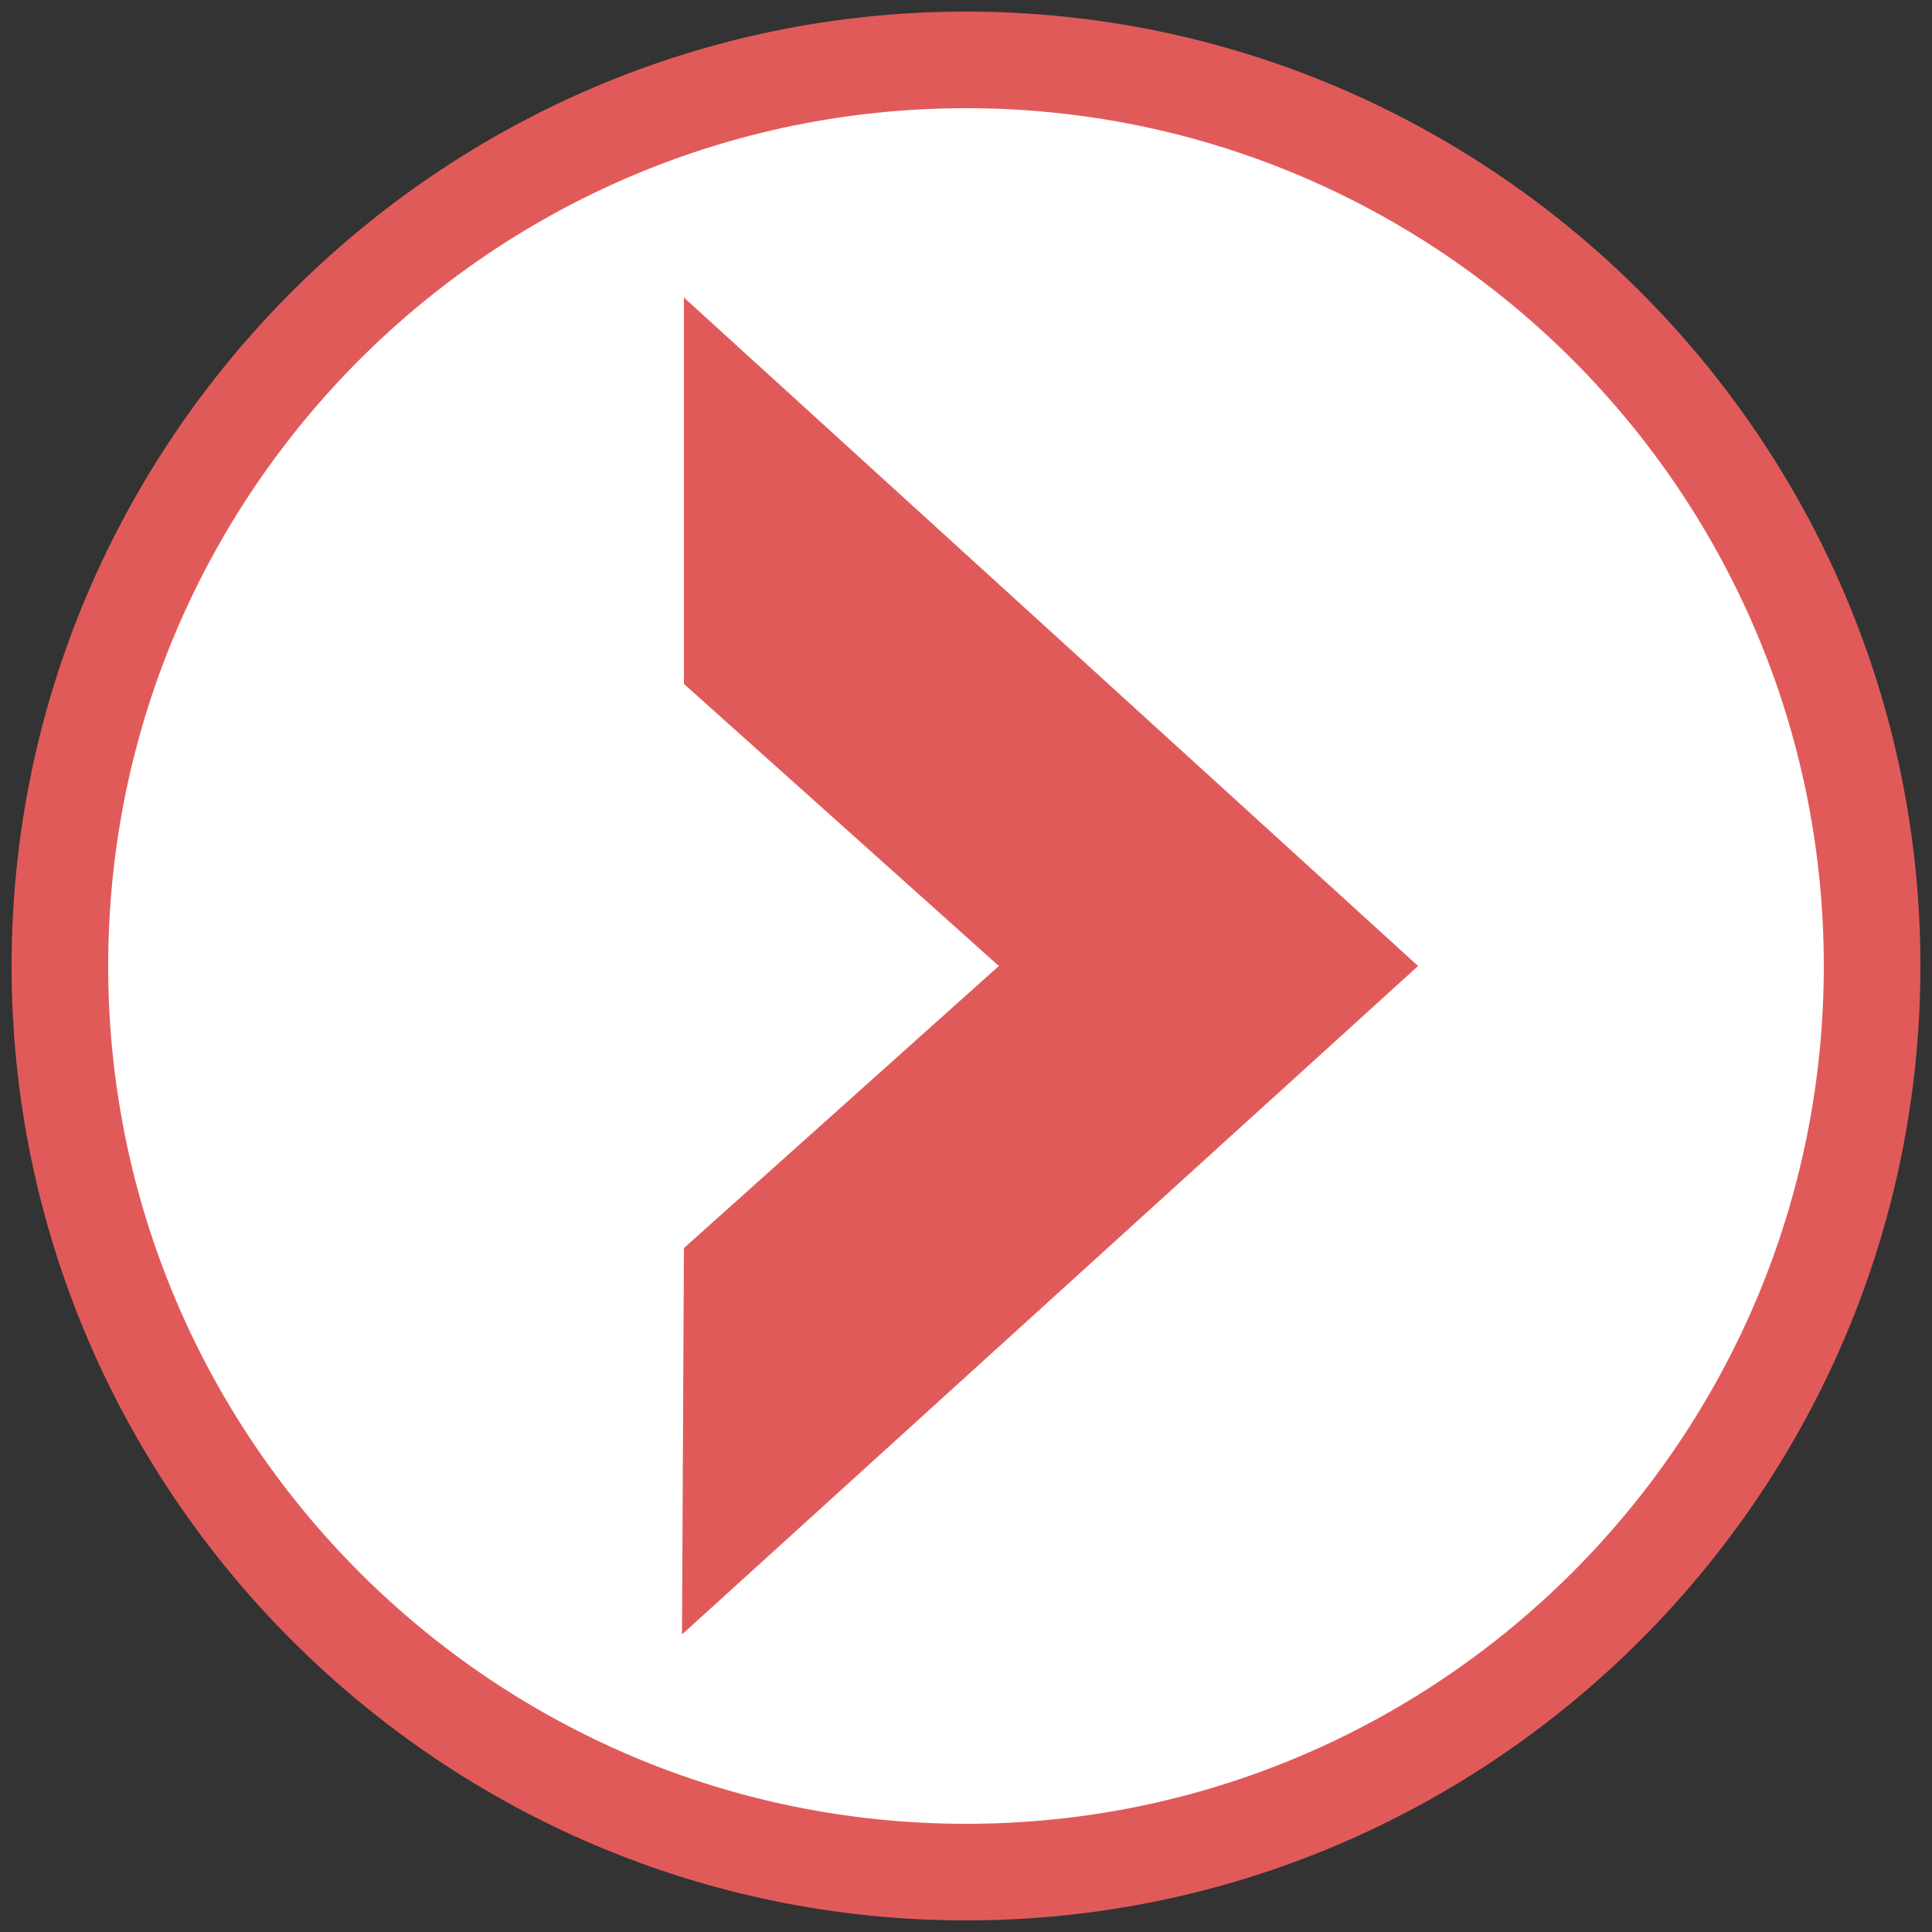
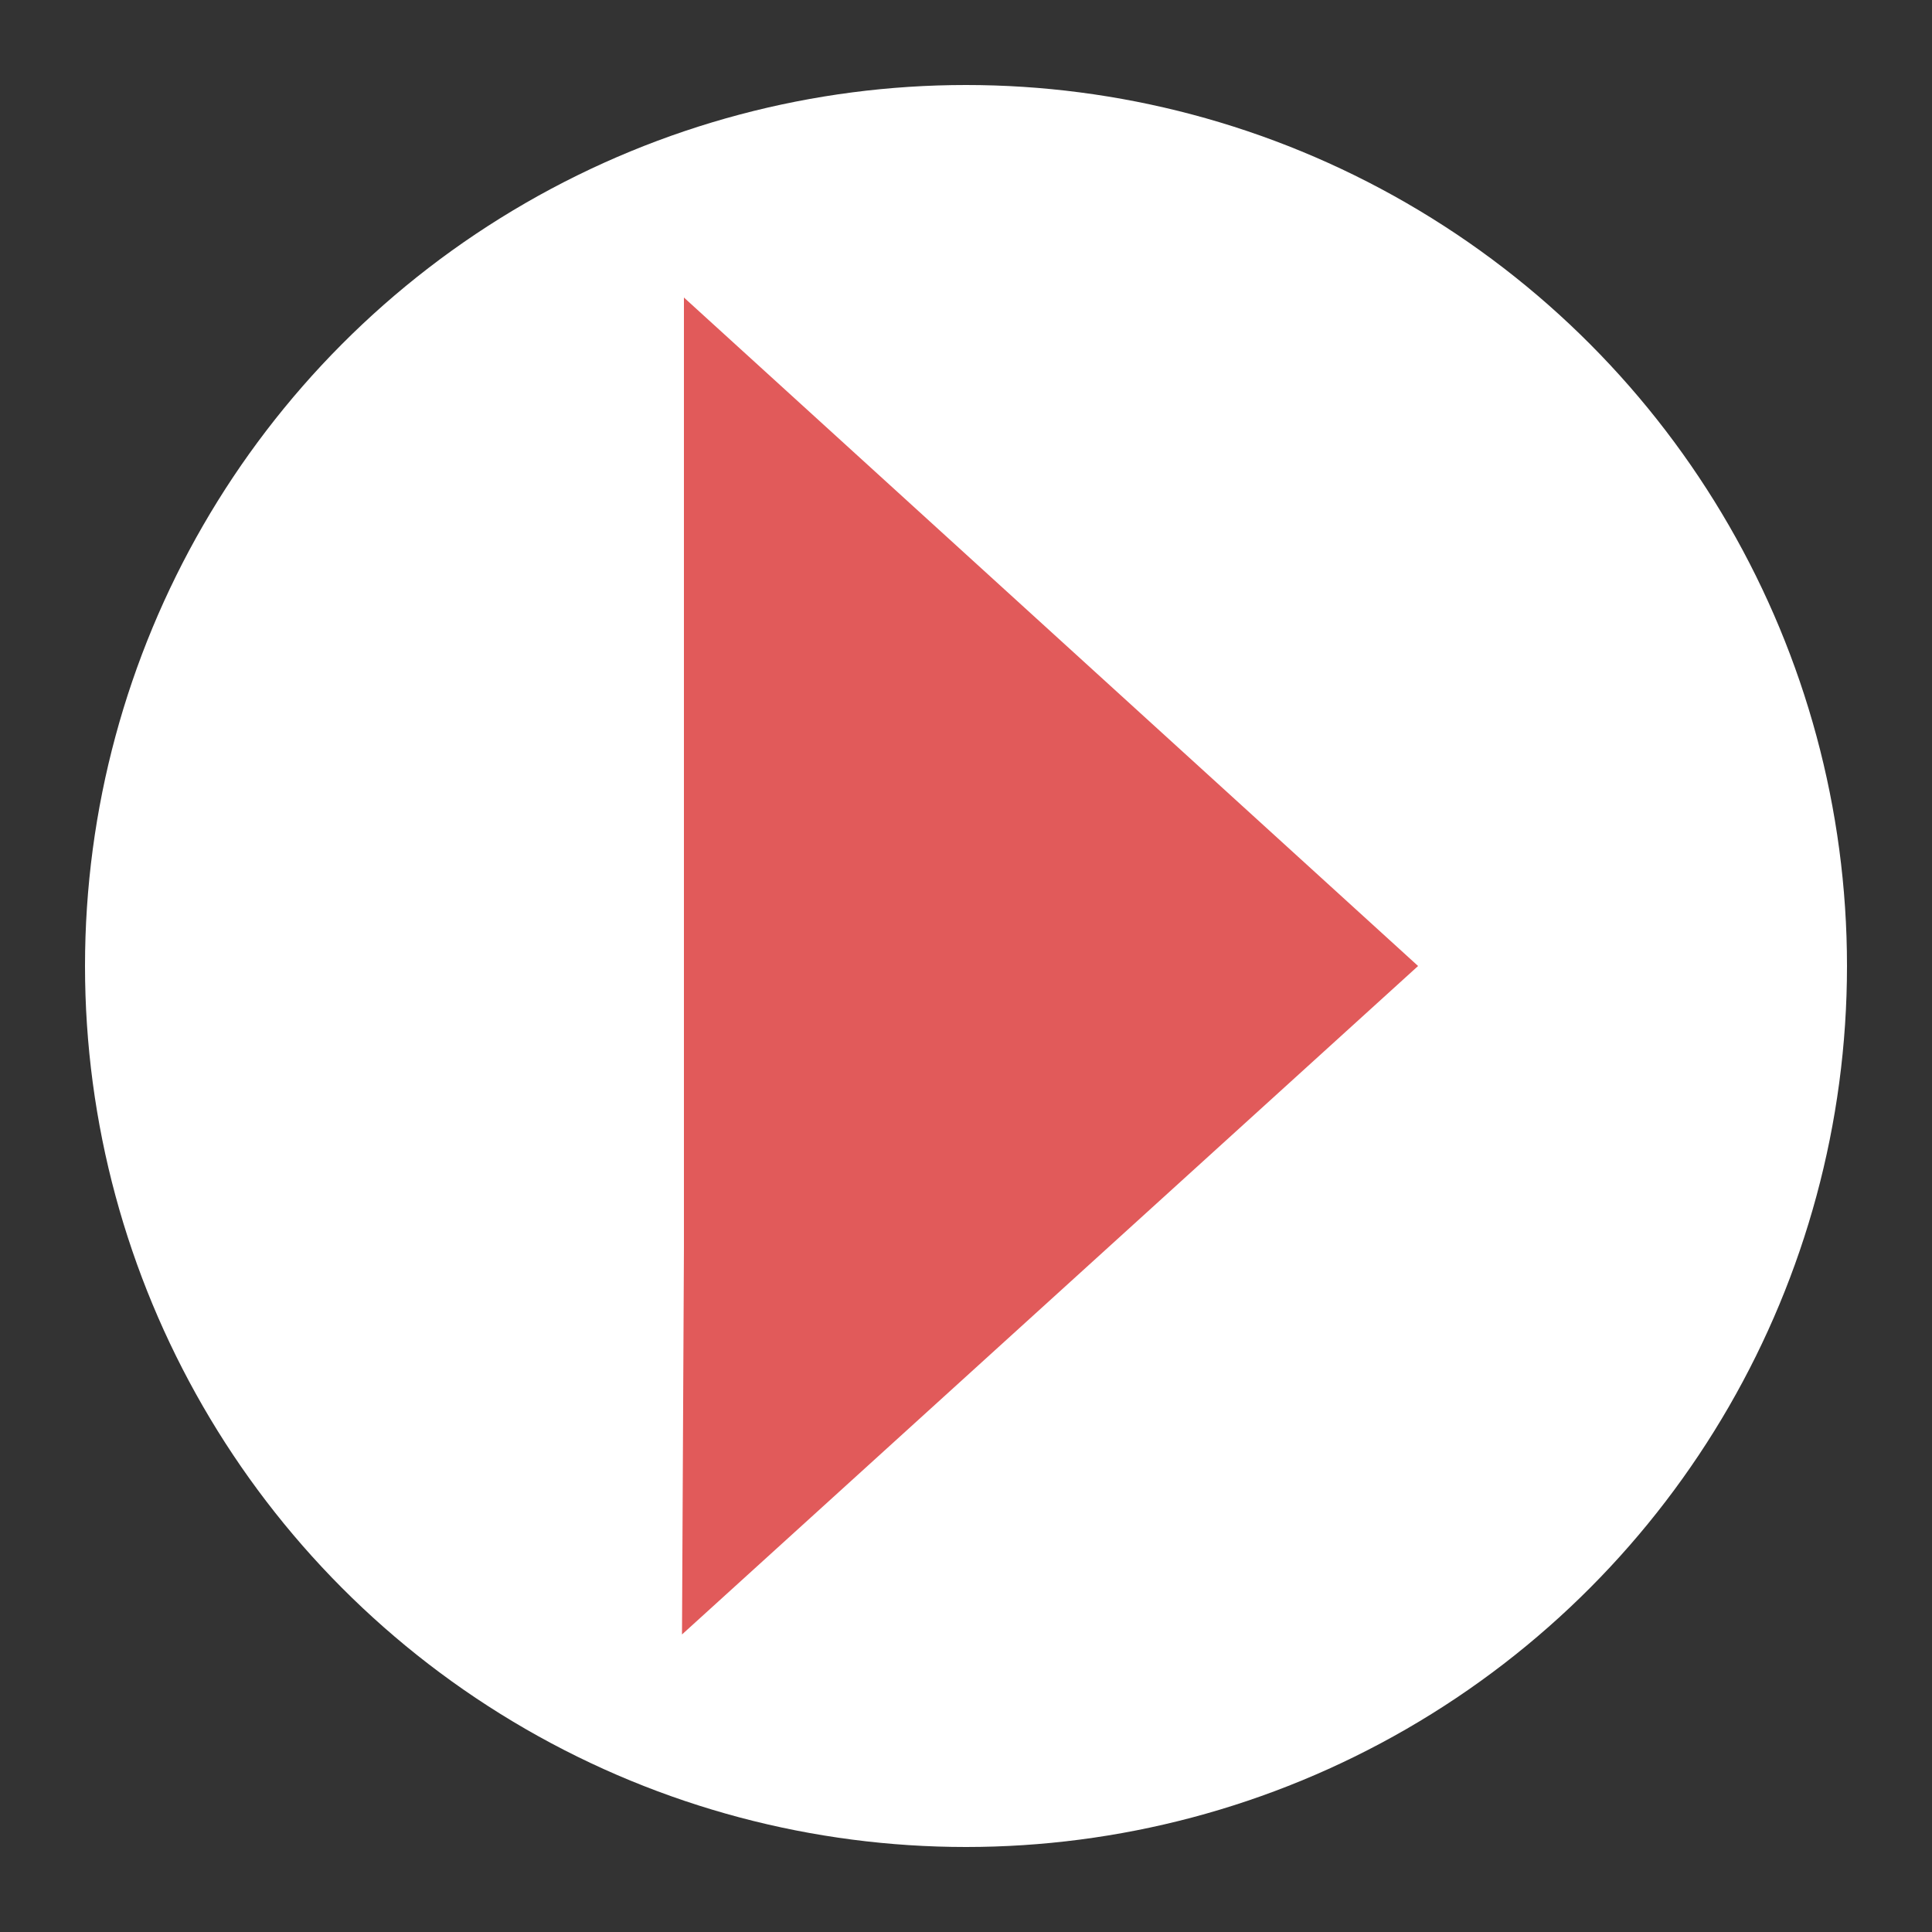
<svg xmlns="http://www.w3.org/2000/svg" version="1.1" id="レイヤー_1" x="0px" y="0px" viewBox="0 0 100 100" style="enable-background:new 0 0 100 100;" xml:space="preserve">
  <rect x="0" y="0" width="100" height="100" fill="#333333" stroke="none" />
  <style type="text/css">
	.st0{fill:#FFFFFF;}
	.st1{fill:#E15A5A;}
</style>
  <circle class="st0" cx="50" cy="50" r="45.6" />
  <g>
-     <path class="st1" d="M50,99.4C22.8,99.4,0.6,77.2,0.6,50S22.8,0.6,50,0.6S99.4,22.8,99.4,50S77.2,99.4,50,99.4z M50,5.6   C25.5,5.6,5.6,25.5,5.6,50S25.5,94.4,50,94.4S94.4,74.5,94.4,50S74.5,5.6,50,5.6z" />
-     <path class="st1" d="M35.3,84.6l0.1-20L51.7,50L35.4,35.4v-20l38,34.6L35.3,84.6z" />
+     <path class="st1" d="M35.3,84.6l0.1-20L35.4,35.4v-20l38,34.6L35.3,84.6z" />
  </g>
</svg>